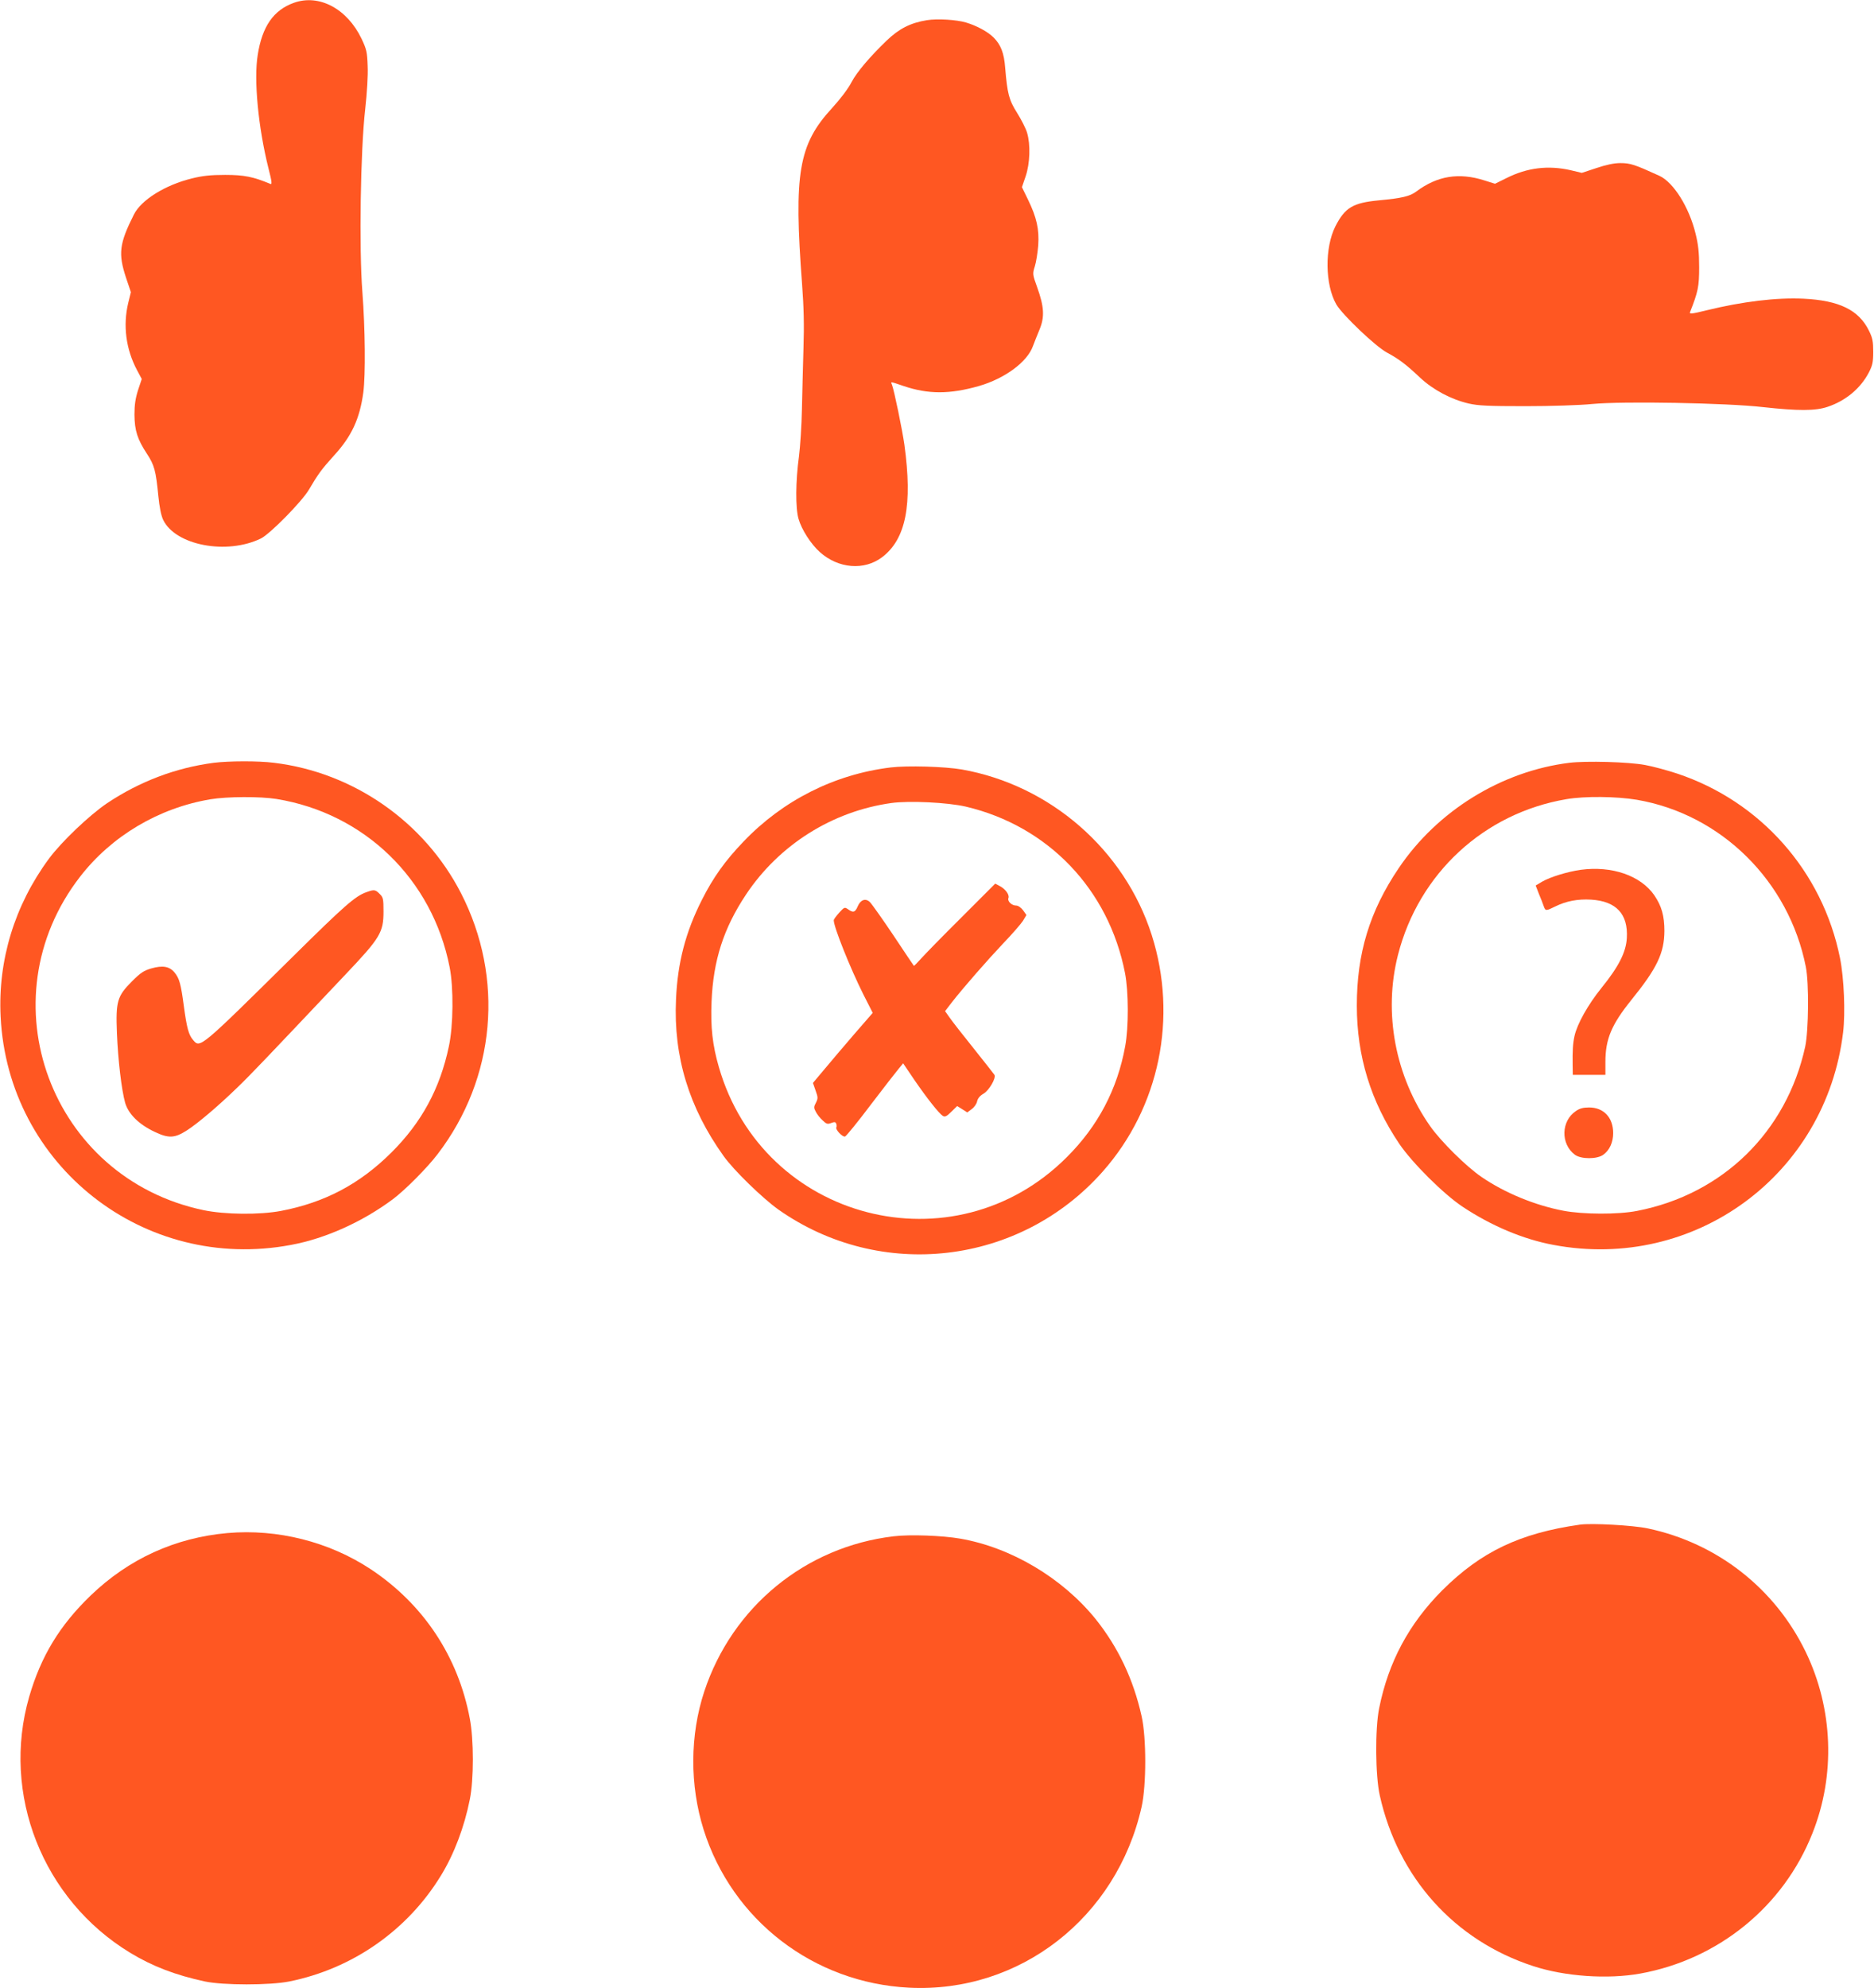
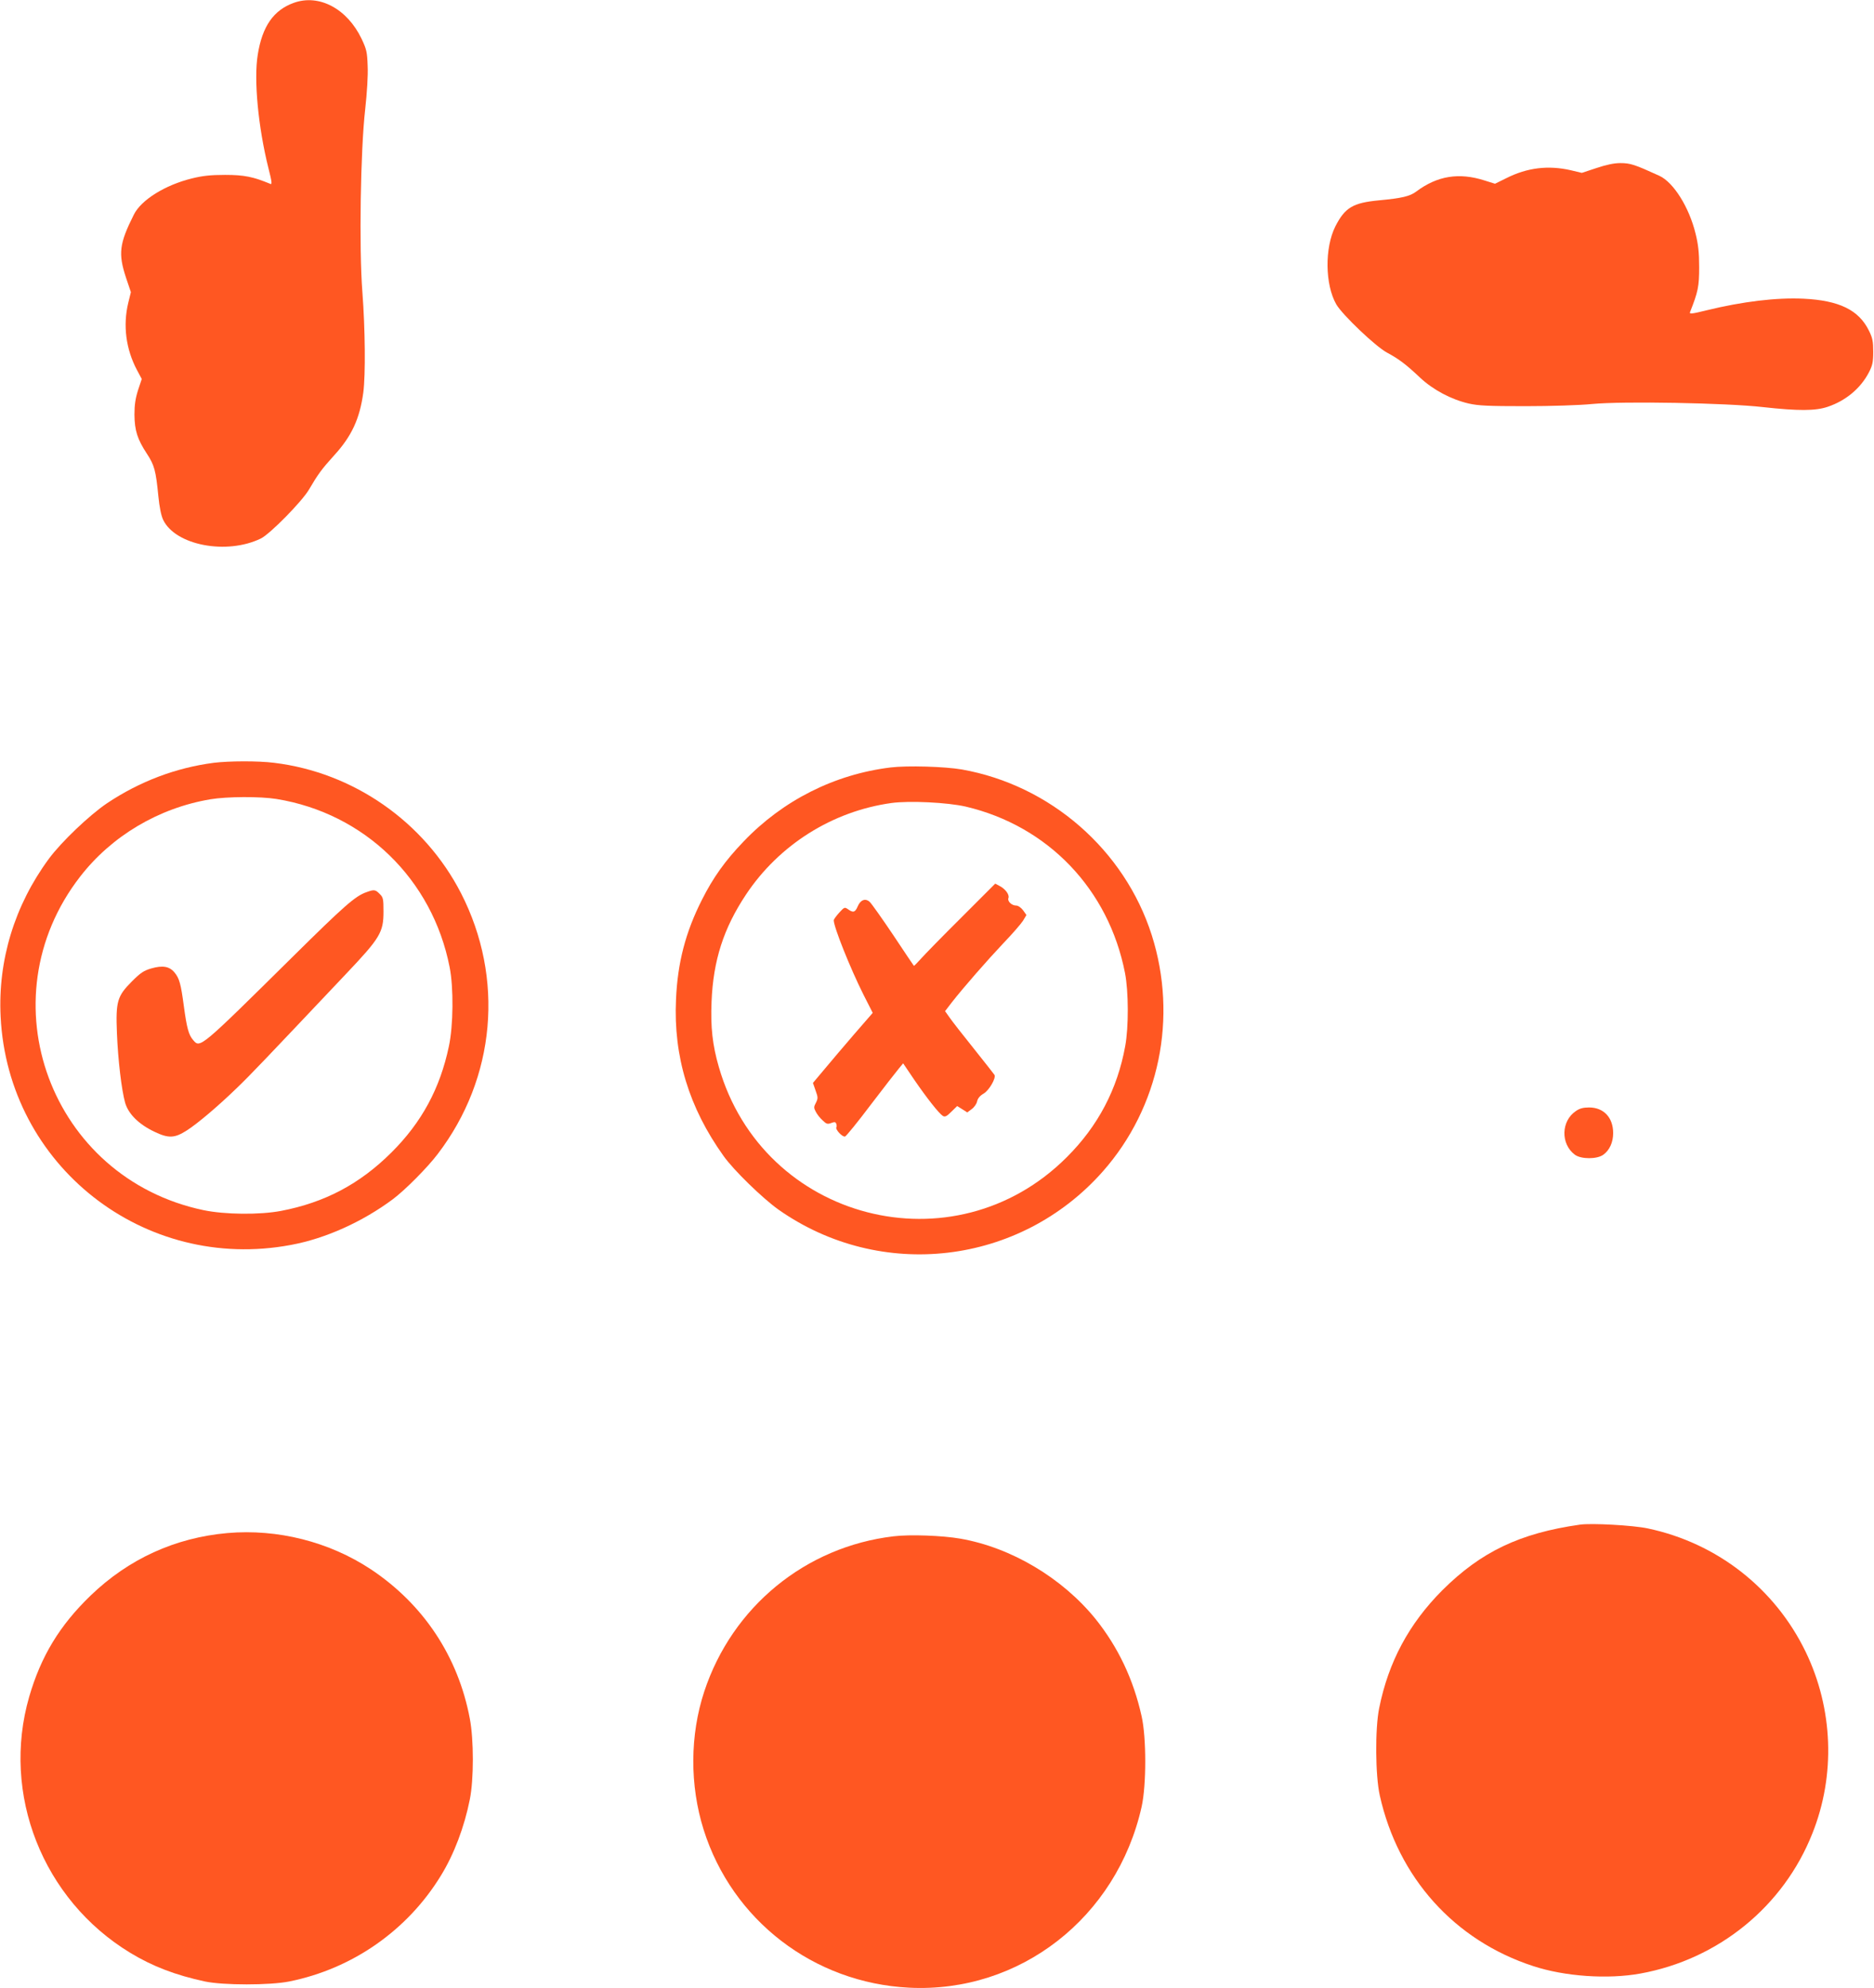
<svg xmlns="http://www.w3.org/2000/svg" version="1.0" width="1207pt" height="1280pt" viewBox="0 0 1207 1280" preserveAspectRatio="xMidYMid meet">
  <g transform="translate(0,1280) scale(0.1,-0.1)" fill="#ff5722" stroke="none">
    <path d="M1893 12782 c-131 -47 -204 -151 -233 -335 -26 -161 3 -466 69 -730 23 -89 24 -107 12 -101 -109 46 -169 58 -291 58 -95 0 -147 -6 -215 -23 -171 -42 -326 -138 -373 -233 -94 -187 -101 -251 -51 -404 l32 -95 -17 -69 c-35 -145 -15 -298 56 -432 l31 -58 -24 -72 c-17 -54 -23 -95 -23 -158 1 -102 19 -158 80 -251 48 -73 58 -108 74 -274 7 -70 18 -125 31 -152 79 -164 409 -227 629 -120 58 28 265 238 310 315 58 99 83 133 161 219 114 124 166 237 189 406 15 114 12 412 -6 647 -22 283 -12 912 18 1175 12 109 19 220 16 280 -3 90 -7 107 -39 175 -93 194 -273 290 -436 232z" />
-     <path d="M5970 12670 c-106 -17 -180 -55 -260 -132 -109 -105 -191 -202 -225 -266 -22 -43 -72 -109 -127 -169 -215 -234 -246 -419 -192 -1133 11 -147 14 -263 9 -410 -3 -113 -8 -290 -10 -395 -2 -104 -11 -241 -19 -303 -22 -160 -23 -333 -3 -402 20 -70 80 -163 137 -214 119 -107 286 -121 402 -33 153 117 196 336 143 724 -14 98 -66 350 -80 386 -9 21 -14 22 74 -8 159 -54 298 -54 487 0 166 48 311 155 347 257 9 24 28 72 43 108 33 80 29 146 -16 271 -30 83 -30 86 -15 134 9 28 18 88 22 135 7 104 -10 180 -66 295 l-39 80 24 70 c28 83 32 204 9 281 -8 27 -37 84 -64 127 -53 84 -63 124 -77 292 -7 93 -28 147 -74 193 -36 37 -110 77 -178 97 -60 18 -184 26 -252 15z" />
    <path d="M10282 11718 l-94 -31 -71 17 c-145 33 -280 17 -415 -51 l-73 -36 -67 21 c-165 53 -305 30 -440 -71 -41 -31 -93 -43 -242 -57 -166 -16 -217 -46 -279 -167 -70 -139 -67 -376 6 -503 39 -67 256 -274 328 -311 74 -40 120 -74 211 -160 84 -79 201 -141 314 -167 62 -14 125 -17 365 -17 163 0 351 6 430 14 199 19 864 7 1100 -20 227 -25 338 -25 417 2 116 39 211 118 265 221 23 45 28 65 28 133 0 67 -4 89 -28 137 -65 132 -191 194 -422 205 -173 8 -391 -18 -624 -75 -93 -23 -111 -25 -106 -12 52 132 59 165 59 290 0 94 -6 147 -23 215 -41 170 -142 331 -233 373 -160 73 -187 82 -252 82 -41 0 -91 -11 -154 -32z" />
    <path d="M1377 7889 c-245 -32 -477 -120 -687 -260 -114 -77 -295 -249 -376 -359 -220 -299 -328 -652 -310 -1015 47 -959 923 -1648 1870 -1470 223 41 461 149 656 294 80 60 223 204 289 291 374 489 431 1133 150 1680 -236 459 -692 777 -1204 839 -103 13 -289 12 -388 0z m404 -233 c566 -92 1004 -516 1115 -1083 26 -131 24 -376 -5 -510 -57 -271 -175 -489 -370 -683 -204 -203 -429 -322 -711 -376 -138 -26 -361 -24 -500 5 -984 207 -1409 1354 -794 2147 203 262 506 442 839 498 107 18 320 19 426 2z" />
    <path d="M2360 7056 c-72 -25 -142 -87 -475 -416 -600 -593 -596 -589 -641 -536 -29 33 -41 78 -60 219 -19 143 -29 179 -60 216 -33 40 -77 47 -150 26 -48 -14 -69 -28 -124 -83 -95 -95 -105 -129 -97 -332 7 -175 30 -368 53 -450 21 -72 88 -139 190 -187 90 -43 129 -41 207 9 69 44 199 154 319 270 89 85 176 177 704 735 223 235 244 270 244 405 0 81 -2 91 -25 113 -27 28 -36 29 -85 11z" />
-     <path d="M10108 7889 c-437 -54 -850 -309 -1099 -678 -188 -278 -270 -550 -270 -885 0 -327 90 -618 274 -891 84 -123 285 -323 407 -404 185 -123 391 -210 586 -246 909 -171 1755 451 1865 1369 15 126 6 348 -20 478 -112 557 -511 1009 -1050 1188 -64 21 -156 46 -206 55 -108 20 -379 27 -487 14z m434 -238 c544 -93 980 -524 1089 -1076 21 -106 18 -408 -4 -513 -120 -549 -531 -951 -1083 -1058 -122 -24 -347 -23 -474 1 -184 35 -378 115 -527 217 -99 67 -264 231 -332 328 -225 321 -302 729 -207 1102 134 525 554 913 1086 1003 118 20 320 18 452 -4z" />
-     <path d="M10181 7200 c-85 -12 -196 -46 -248 -76 l-42 -25 20 -52 c12 -28 26 -64 31 -79 12 -34 14 -34 75 -4 71 35 145 49 231 44 162 -10 239 -93 230 -247 -5 -91 -52 -184 -163 -321 -88 -109 -157 -233 -174 -310 -11 -50 -13 -94 -12 -187 l1 -63 105 0 105 0 0 83 c0 147 39 240 167 399 166 205 212 302 213 444 0 98 -18 161 -65 230 -88 127 -273 191 -474 164z" />
    <path d="M10150 5647 c-96 -64 -99 -212 -7 -281 40 -30 144 -30 184 0 40 29 63 80 63 139 0 100 -61 165 -155 165 -37 0 -61 -6 -85 -23z" />
    <path d="M5736 7859 c-361 -44 -694 -212 -947 -477 -119 -124 -196 -232 -268 -375 -105 -207 -157 -405 -167 -642 -17 -367 84 -697 306 -1007 65 -92 252 -273 353 -345 659 -464 1556 -359 2090 245 365 413 484 991 315 1522 -175 548 -653 965 -1223 1066 -110 19 -352 26 -459 13z m484 -252 c531 -125 921 -533 1026 -1072 23 -119 24 -348 1 -471 -50 -276 -175 -514 -376 -714 -727 -728 -1956 -410 -2241 580 -41 141 -54 257 -47 422 11 265 77 471 222 689 213 320 556 536 936 589 116 16 361 4 479 -23z" />
    <path d="M6192 6893 c-121 -120 -238 -240 -261 -266 -24 -27 -44 -47 -45 -45 -2 2 -62 91 -133 198 -72 107 -140 203 -151 213 -28 26 -60 14 -78 -29 -16 -38 -29 -42 -62 -18 -22 15 -24 14 -57 -22 -19 -21 -35 -43 -35 -49 0 -43 105 -306 190 -476 l61 -120 -119 -137 c-65 -75 -151 -177 -192 -226 l-74 -88 17 -49 c16 -44 16 -51 2 -79 -14 -26 -14 -33 -1 -57 8 -16 27 -41 44 -56 25 -24 32 -26 56 -17 21 8 28 7 32 -5 3 -8 4 -18 1 -22 -9 -14 40 -66 56 -60 8 3 83 95 165 204 83 109 164 213 180 232 l29 35 71 -105 c81 -118 159 -217 184 -233 14 -9 25 -4 55 26 l38 37 32 -20 33 -21 28 21 c16 11 32 34 35 49 4 20 18 37 42 51 36 21 82 101 70 121 -3 5 -63 81 -133 169 -71 88 -141 178 -156 200 l-29 41 43 56 c75 96 229 272 334 383 56 58 112 123 125 143 l22 37 -22 31 c-14 18 -32 30 -45 30 -28 0 -57 28 -49 48 8 21 -19 58 -55 77 l-30 16 -218 -218z" />
-     <path d="M10175 2984 c-387 -55 -637 -175 -886 -423 -214 -215 -346 -460 -406 -758 -27 -132 -25 -434 4 -563 118 -529 481 -933 988 -1098 204 -67 480 -86 690 -48 503 91 922 432 1108 902 150 375 134 803 -43 1169 -198 409 -571 701 -1018 795 -94 20 -363 35 -437 24z" />
+     <path d="M10175 2984 c-387 -55 -637 -175 -886 -423 -214 -215 -346 -460 -406 -758 -27 -132 -25 -434 4 -563 118 -529 481 -933 988 -1098 204 -67 480 -86 690 -48 503 91 922 432 1108 902 150 375 134 803 -43 1169 -198 409 -571 701 -1018 795 -94 20 -363 35 -437 24" />
    <path d="M1465 2930 c-337 -30 -636 -166 -882 -403 -199 -192 -319 -390 -395 -651 -181 -627 87 -1306 650 -1648 145 -88 292 -144 482 -185 118 -25 418 -25 543 0 408 82 762 330 977 682 85 138 151 314 186 490 26 128 26 385 0 520 -75 400 -299 737 -638 962 -268 177 -600 261 -923 233z" />
    <path d="M5755 2909 c-567 -67 -1039 -454 -1219 -999 -93 -282 -94 -604 -4 -890 184 -583 708 -986 1323 -1017 713 -36 1338 451 1498 1165 31 140 31 444 0 582 -53 239 -152 446 -297 627 -214 264 -543 460 -871 517 -114 20 -326 28 -430 15z" />
  </g>
</svg>